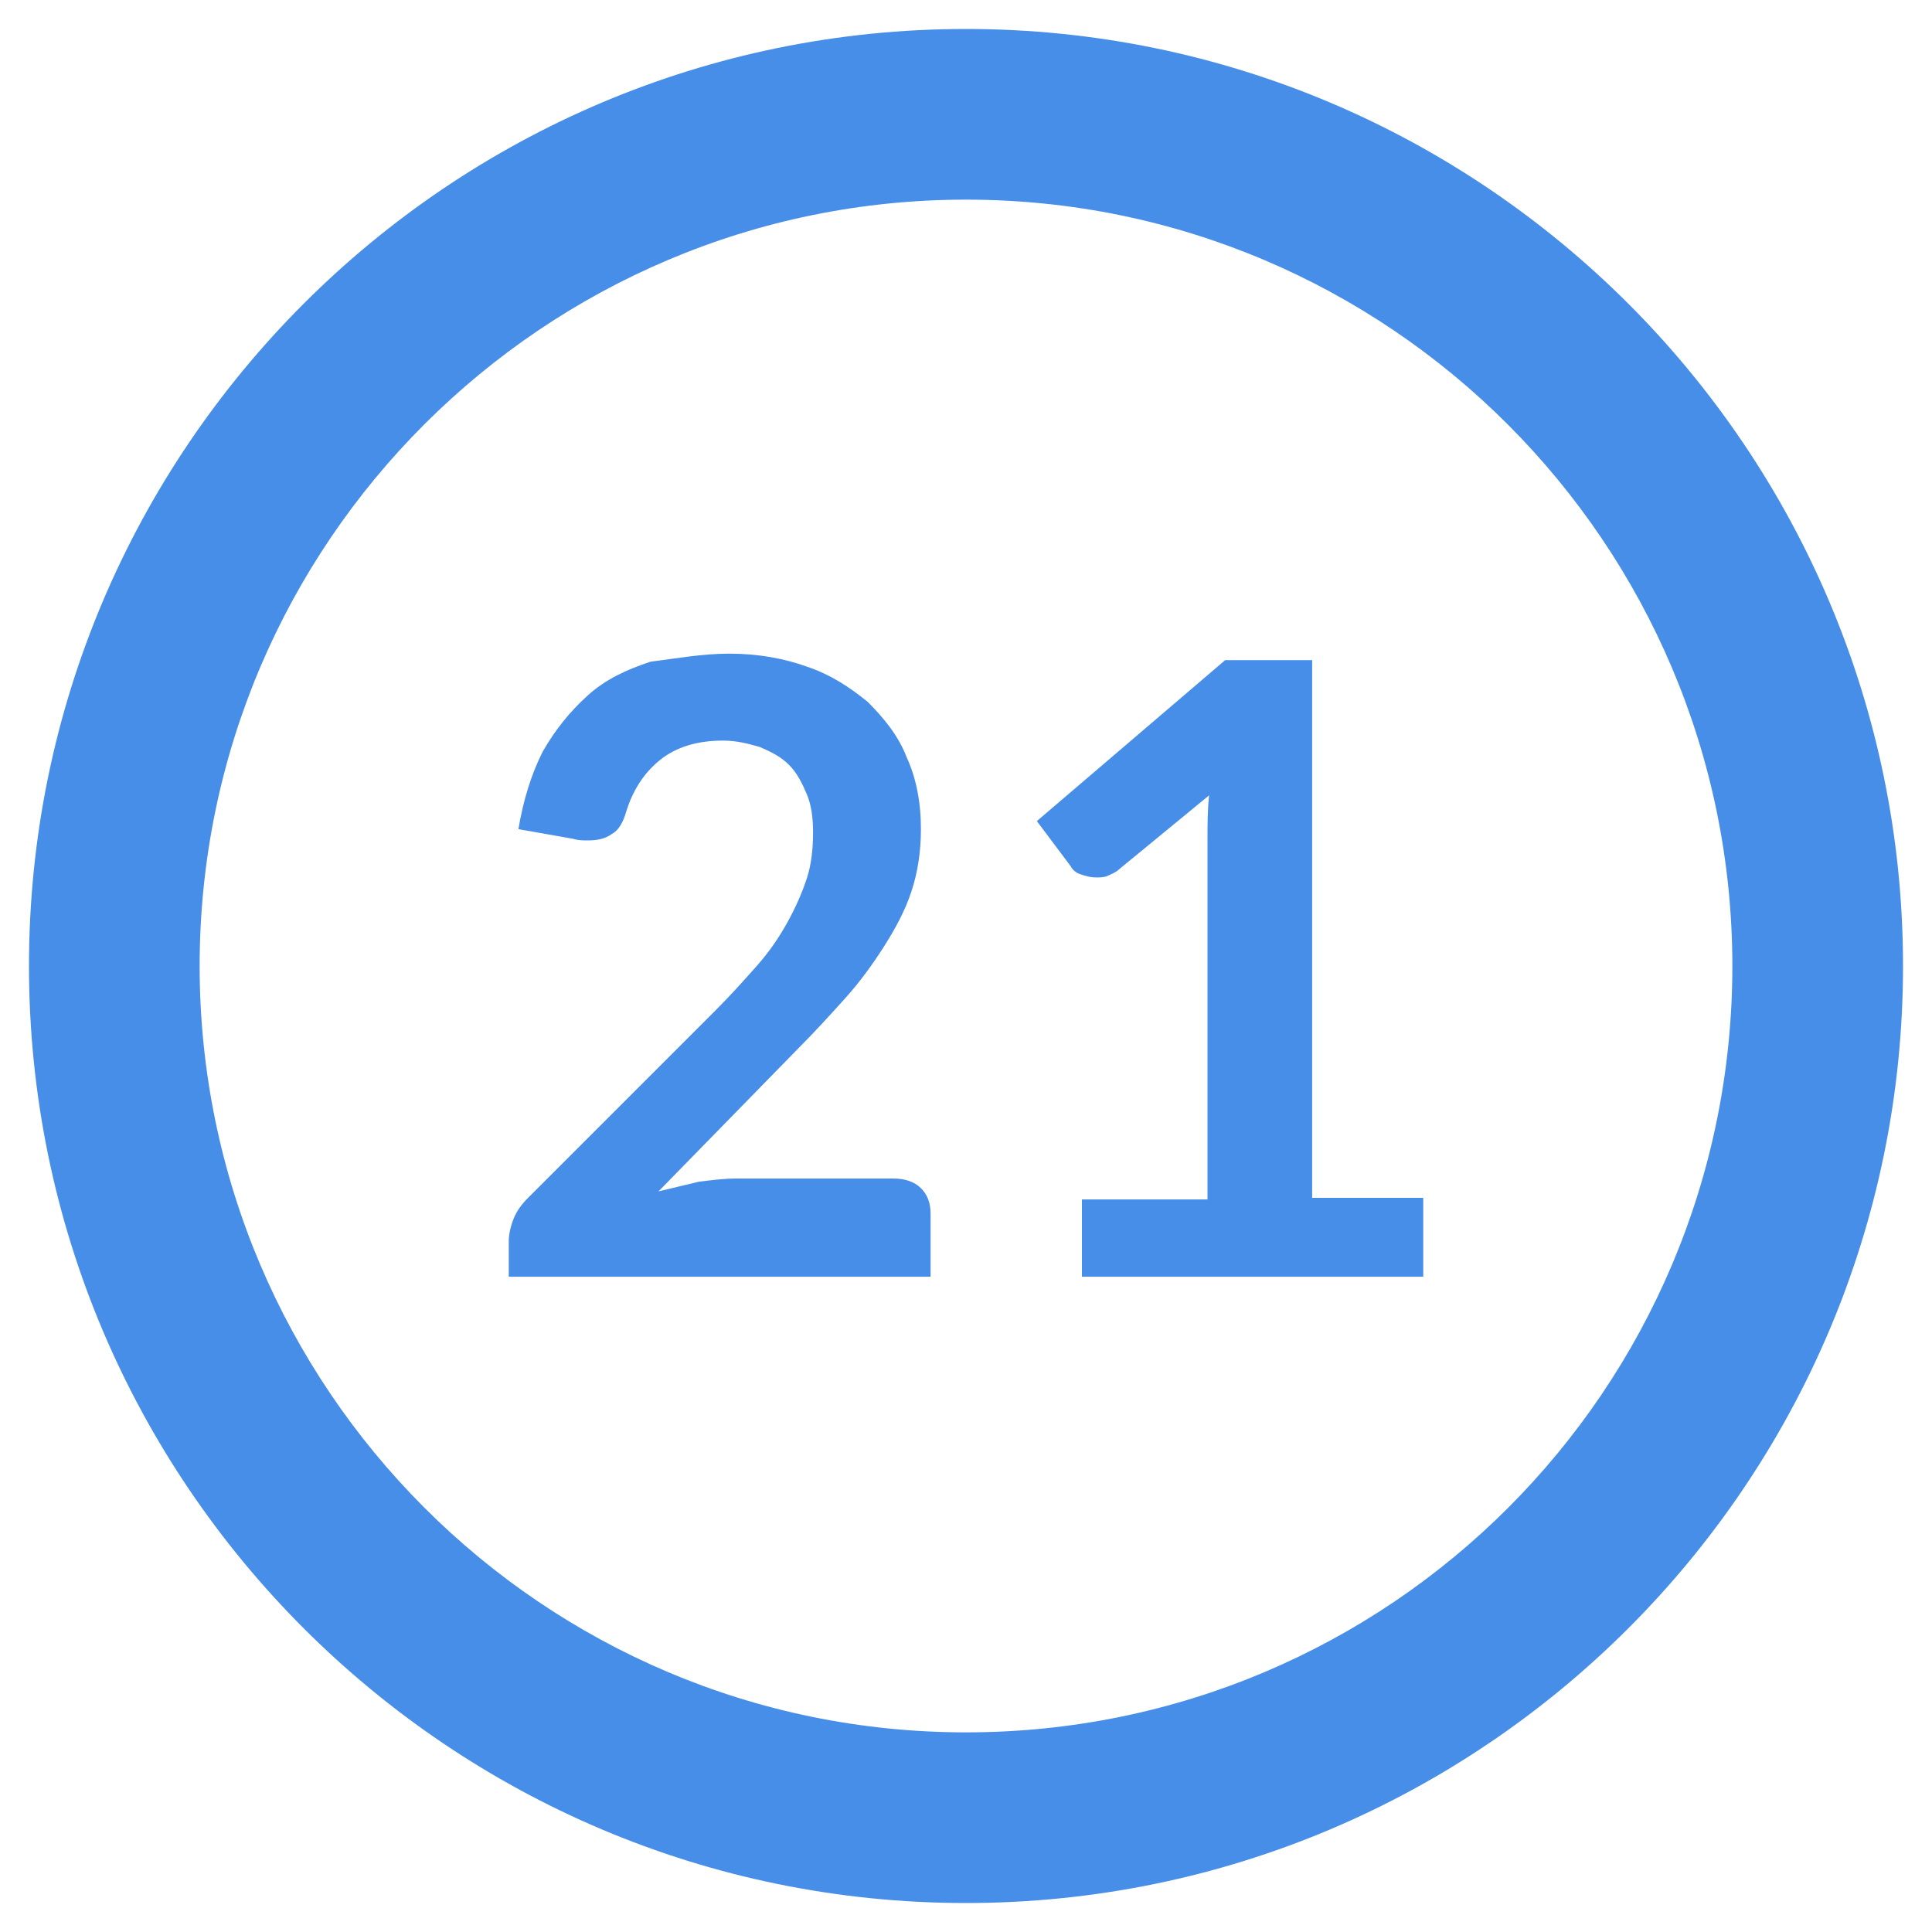
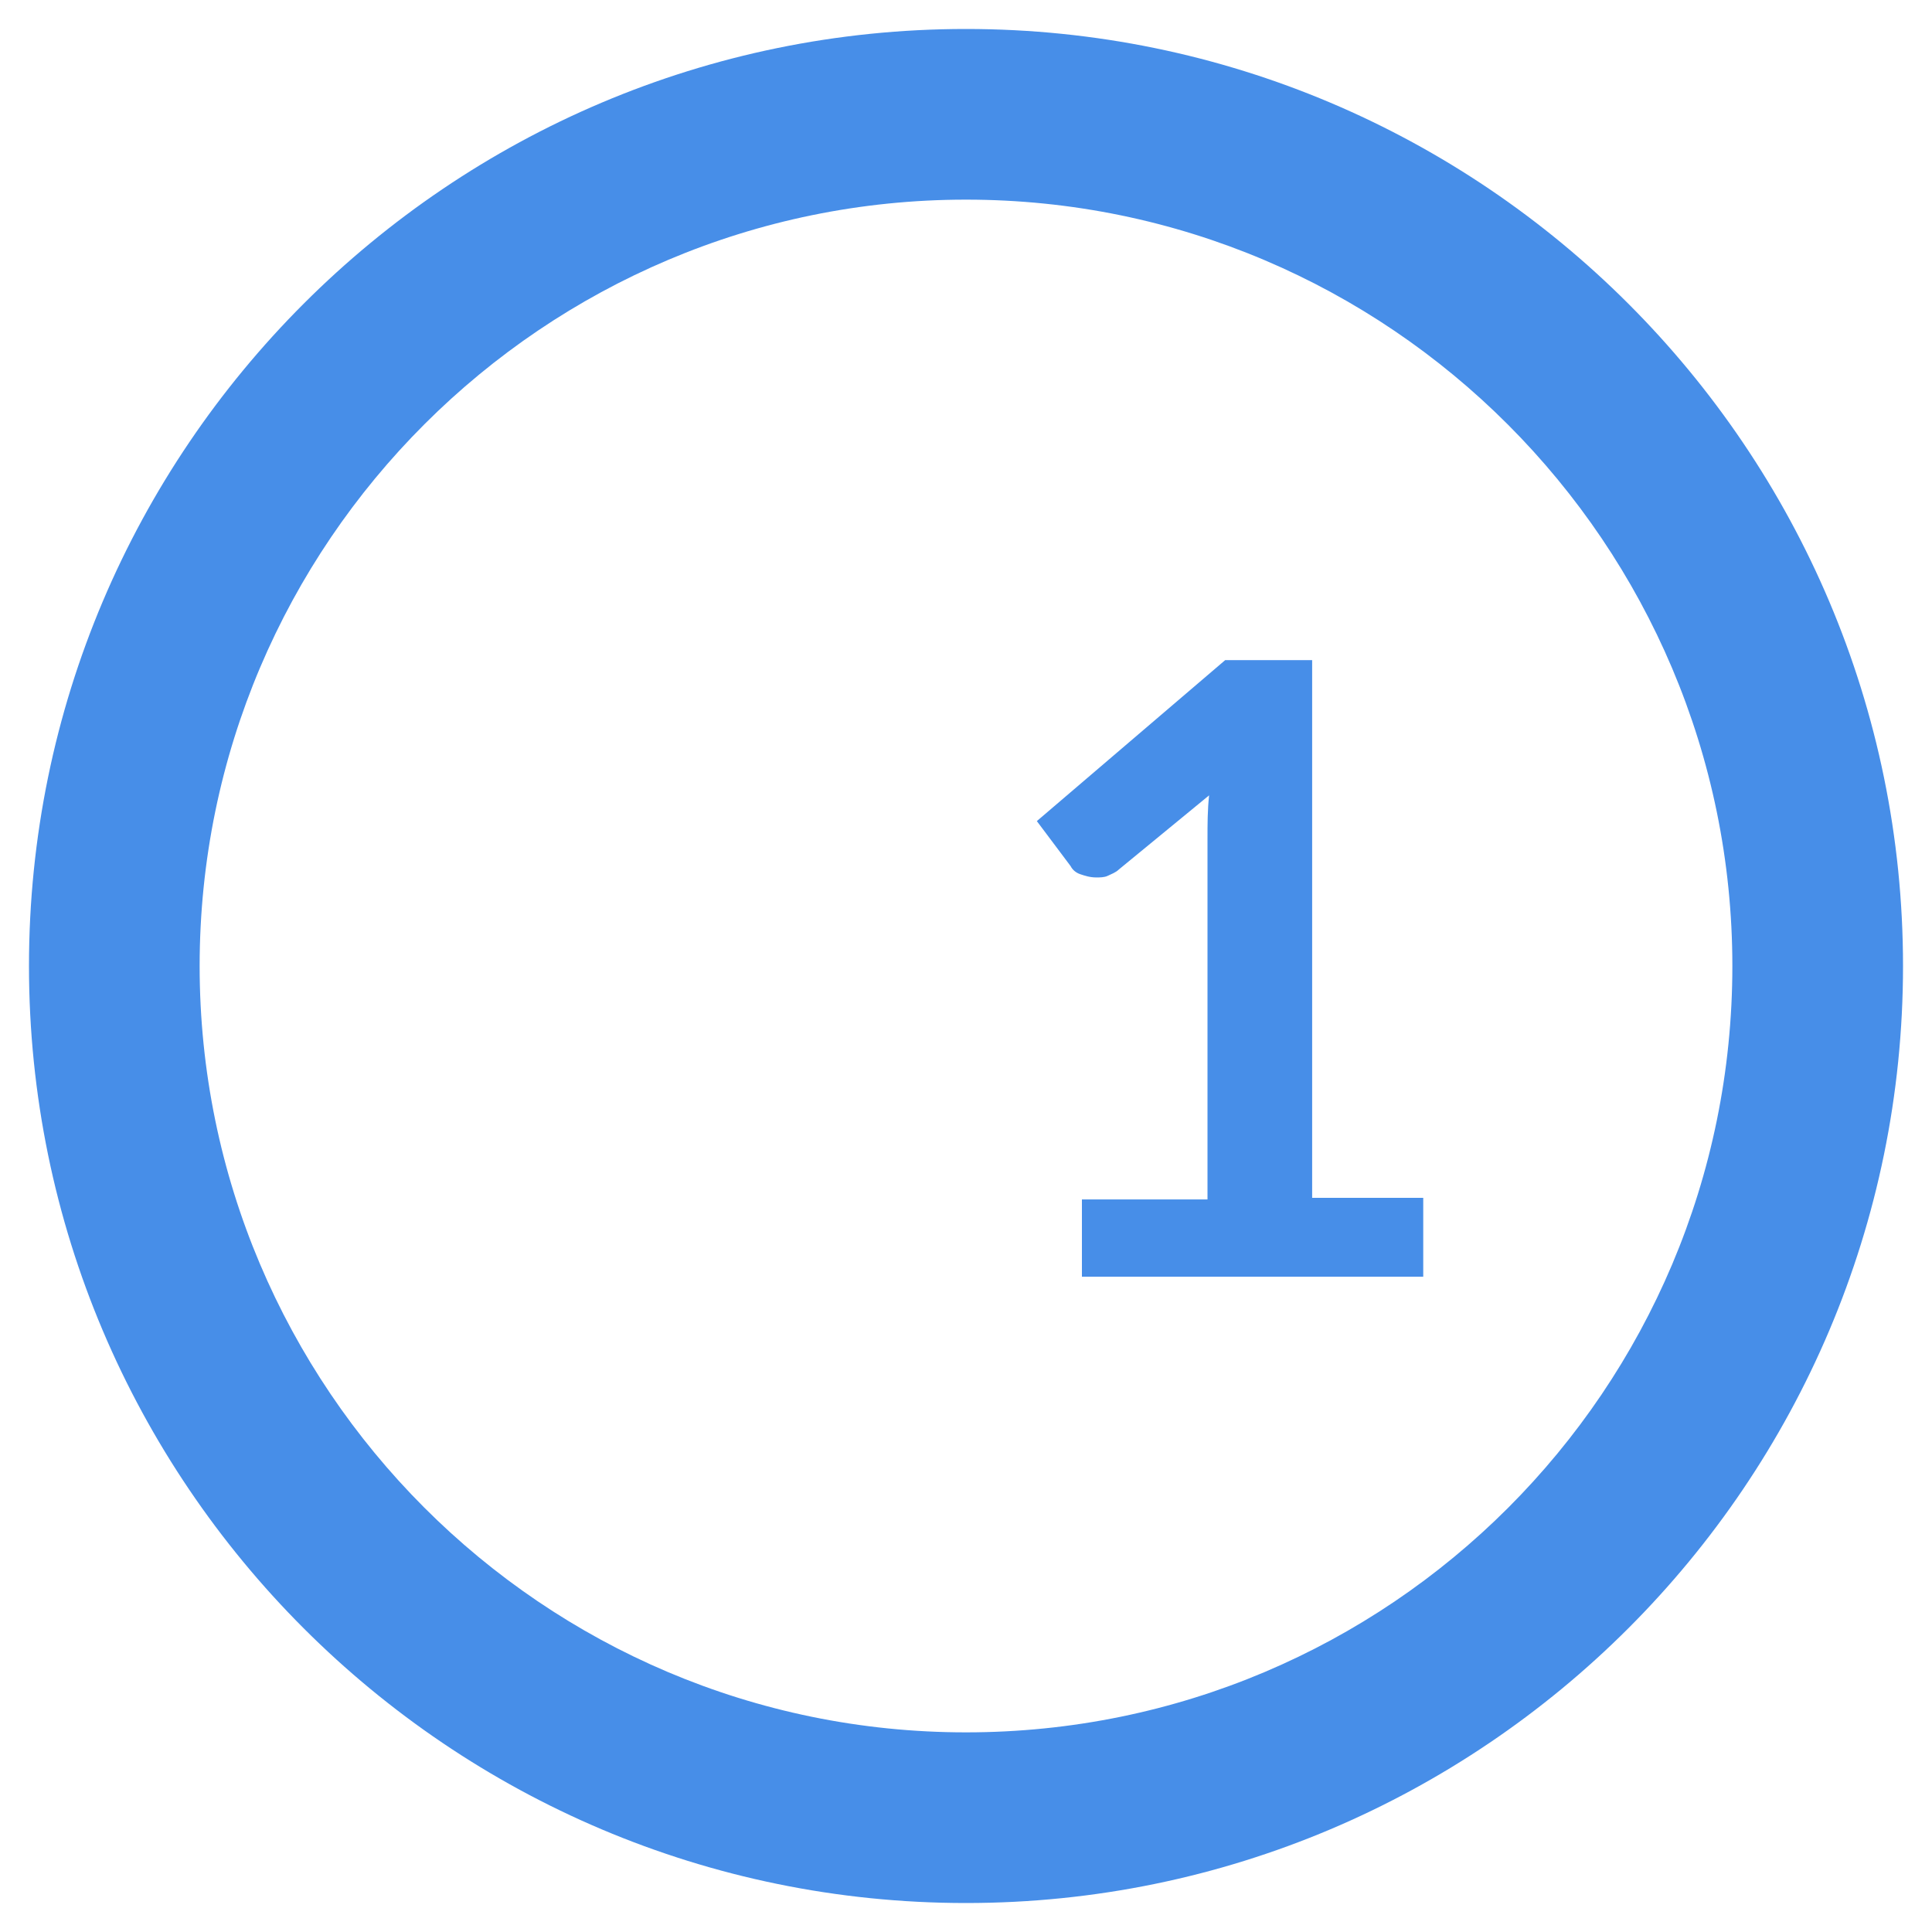
<svg xmlns="http://www.w3.org/2000/svg" version="1.1" id="Layer_2_00000000187122988840240630000000650949541569941161_" x="0px" y="0px" viewBox="0 0 120 120" style="enable-background:new 0 0 120 120;" xml:space="preserve">
  <style type="text/css">
	.st0{fill:#478EE8;}
</style>
  <g>
    <path class="st0" d="M60,1.8C27.9,1.8,1.8,27.9,1.8,60c0,32.1,26.1,58.2,58.2,58.2c32.1,0,58.2-26.1,58.2-58.2   C118.2,27.9,92.1,1.8,60,1.8z M60,107.6c-26.3,0-47.6-21.4-47.6-47.6c0-26.3,21.4-47.6,47.6-47.6c26.3,0,47.6,21.4,47.6,47.6   C107.6,86.3,86.3,107.6,60,107.6z" />
  </g>
  <g>
-     <path class="st0" d="M45.3,40.6c1.8,0,3.4,0.3,4.8,0.8c1.5,0.5,2.7,1.3,3.8,2.2c1,1,1.9,2.1,2.4,3.4c0.6,1.3,0.9,2.8,0.9,4.5   c0,1.4-0.2,2.7-0.6,3.9c-0.4,1.2-1,2.3-1.7,3.4c-0.7,1.1-1.5,2.2-2.4,3.2c-0.9,1-1.9,2.1-2.9,3.1L40.9,74c0.8-0.2,1.7-0.4,2.5-0.6   c0.8-0.1,1.6-0.2,2.3-0.2h9.8c0.7,0,1.3,0.2,1.7,0.6c0.4,0.4,0.6,0.9,0.6,1.6v3.9H31.6v-2.2c0-0.4,0.1-0.9,0.3-1.4   c0.2-0.5,0.5-0.9,0.9-1.3l11.6-11.6c1-1,1.8-1.9,2.6-2.8c0.8-0.9,1.4-1.8,1.9-2.7c0.5-0.9,0.9-1.8,1.2-2.7c0.3-0.9,0.4-1.9,0.4-2.9   c0-0.9-0.1-1.7-0.4-2.4c-0.3-0.7-0.6-1.3-1.1-1.8c-0.5-0.5-1.1-0.8-1.8-1.1c-0.7-0.2-1.4-0.4-2.3-0.4c-1.6,0-2.9,0.4-3.9,1.2   c-1,0.8-1.7,1.9-2.1,3.2c-0.2,0.7-0.5,1.2-0.9,1.4c-0.4,0.3-0.9,0.4-1.5,0.4c-0.3,0-0.6,0-0.9-0.1l-3.4-0.6   c0.3-1.8,0.8-3.4,1.5-4.8c0.8-1.4,1.7-2.5,2.8-3.5s2.4-1.6,3.9-2.1C42,40.9,43.6,40.6,45.3,40.6z" />
    <path class="st0" d="M67.2,74.5H75V52.1c0-0.9,0-1.8,0.1-2.7L69.5,54c-0.2,0.2-0.5,0.3-0.7,0.4c-0.2,0.1-0.5,0.1-0.7,0.1   c-0.4,0-0.7-0.1-1-0.2s-0.5-0.3-0.6-0.5l-2.1-2.8L76.1,41h5.4v33.4h6.9v4.9H67.2V74.5z" />
  </g>
</svg>